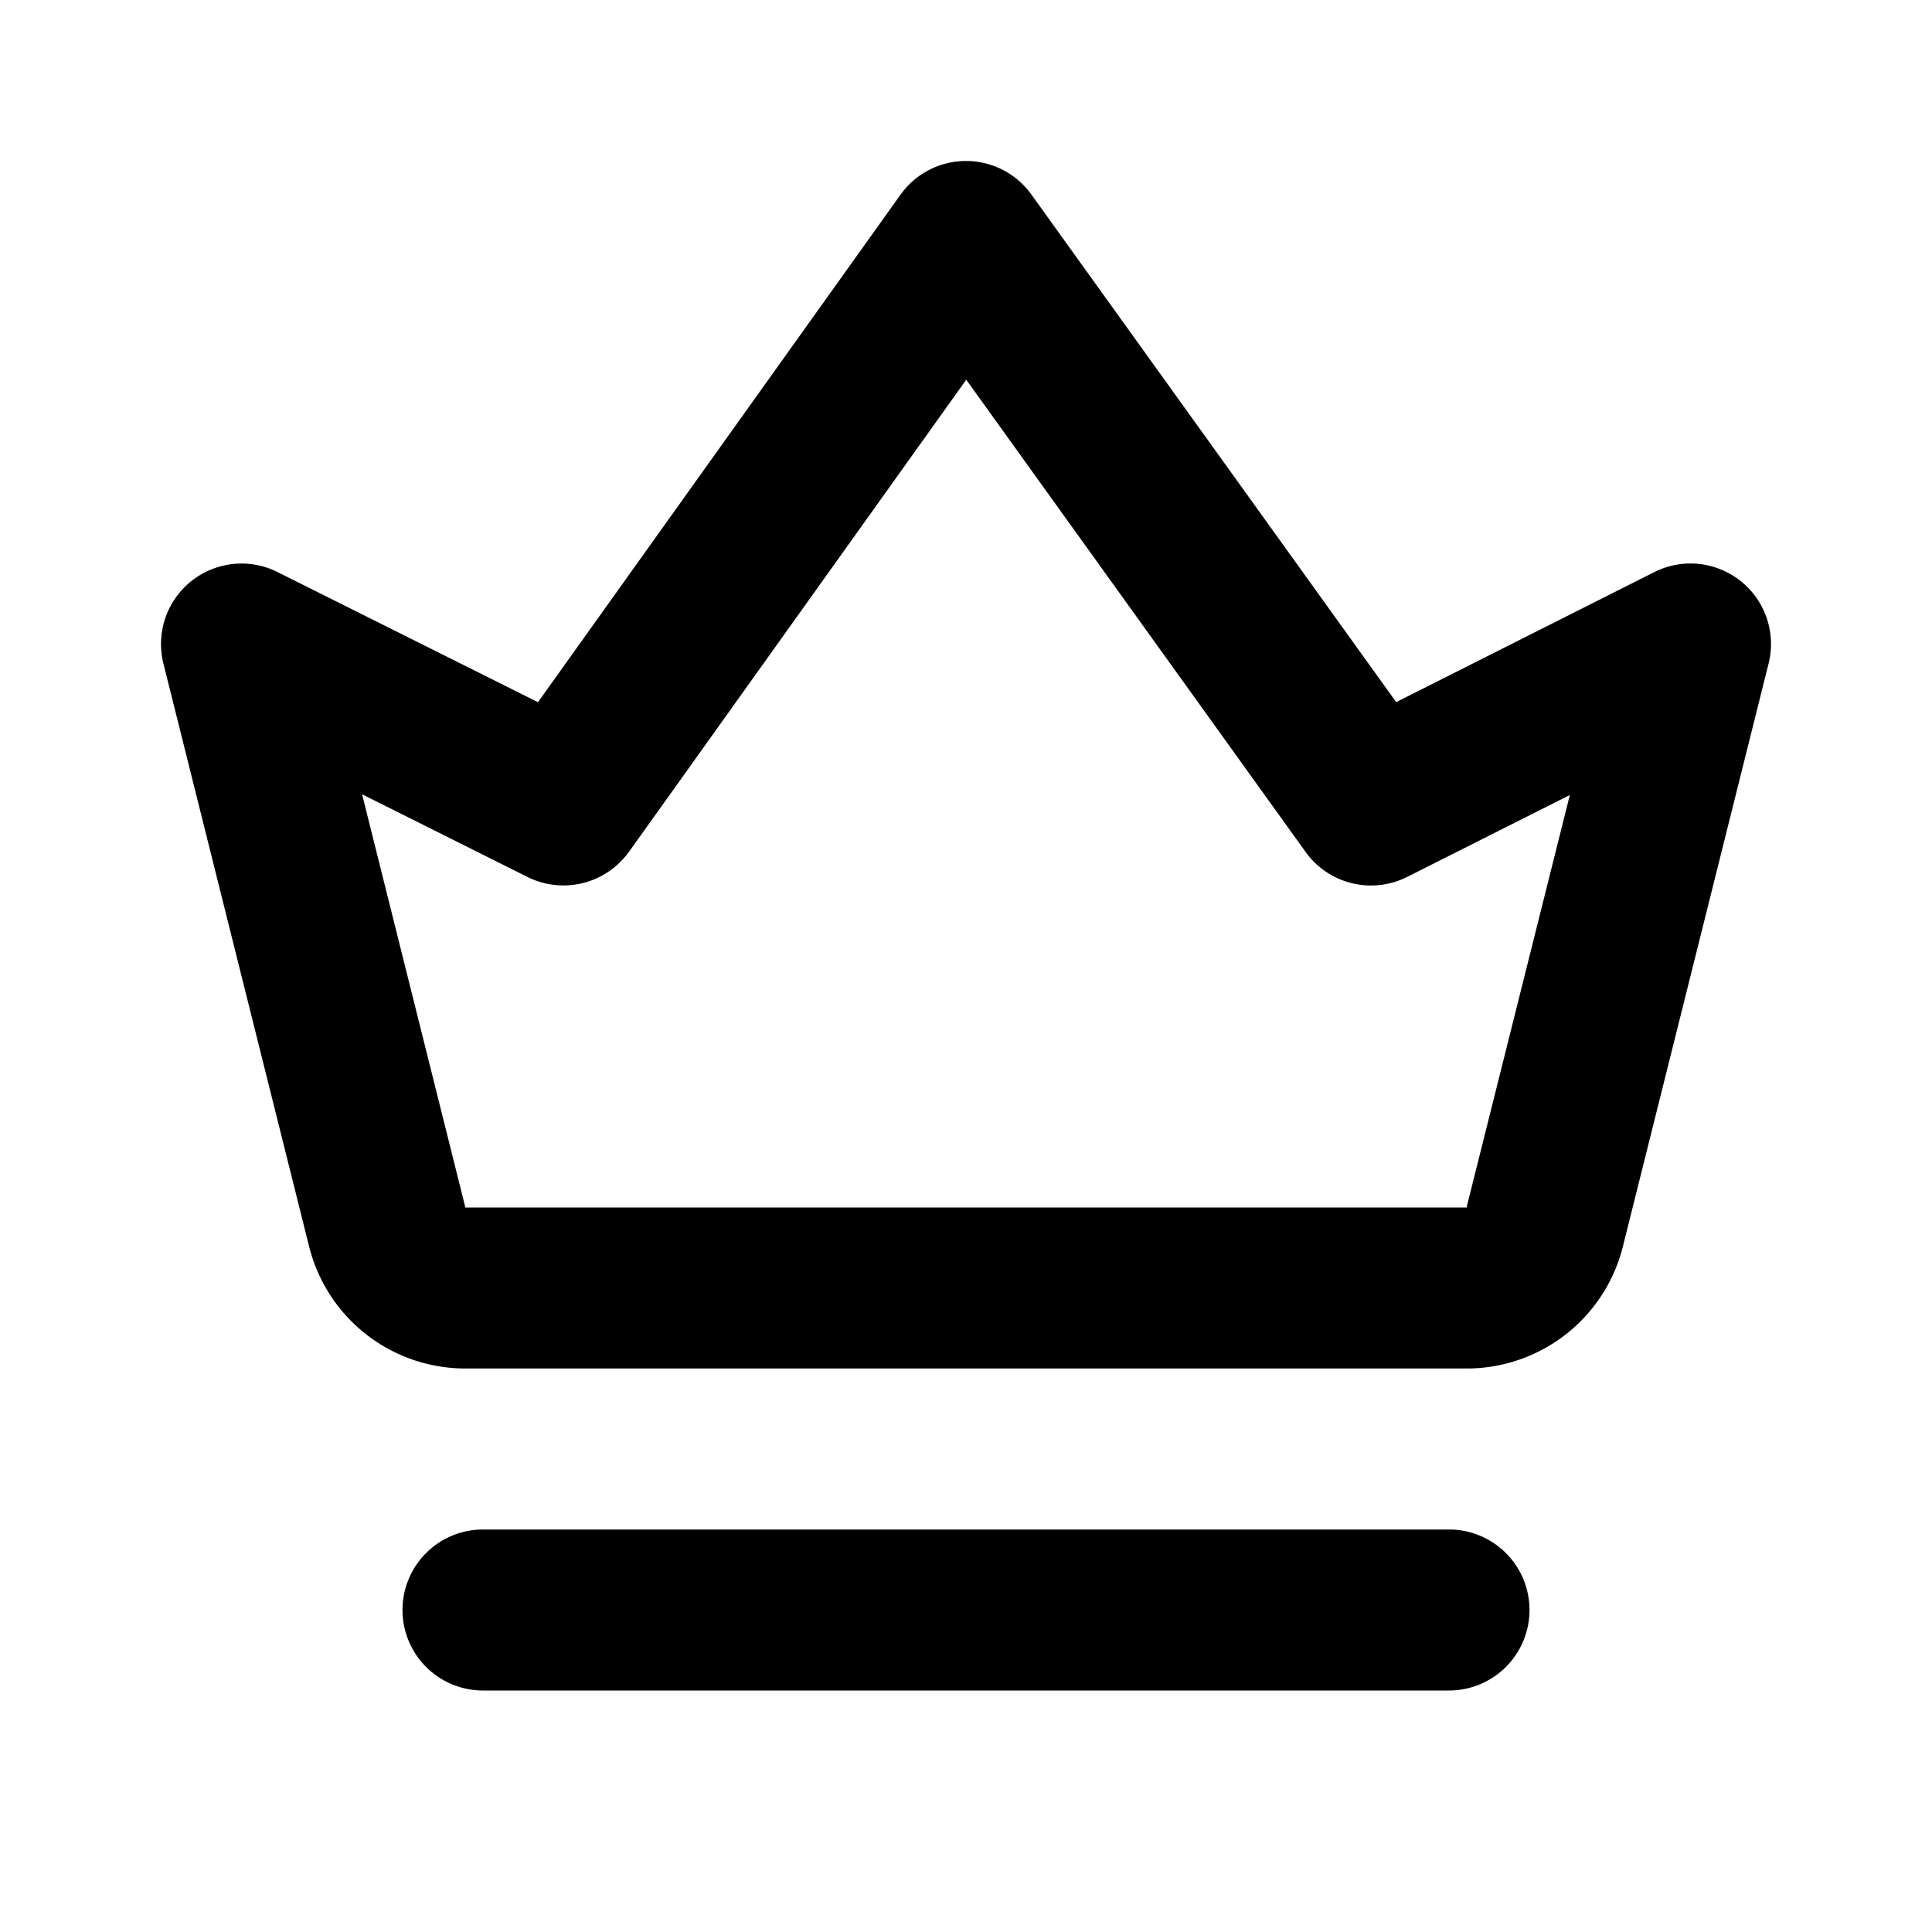
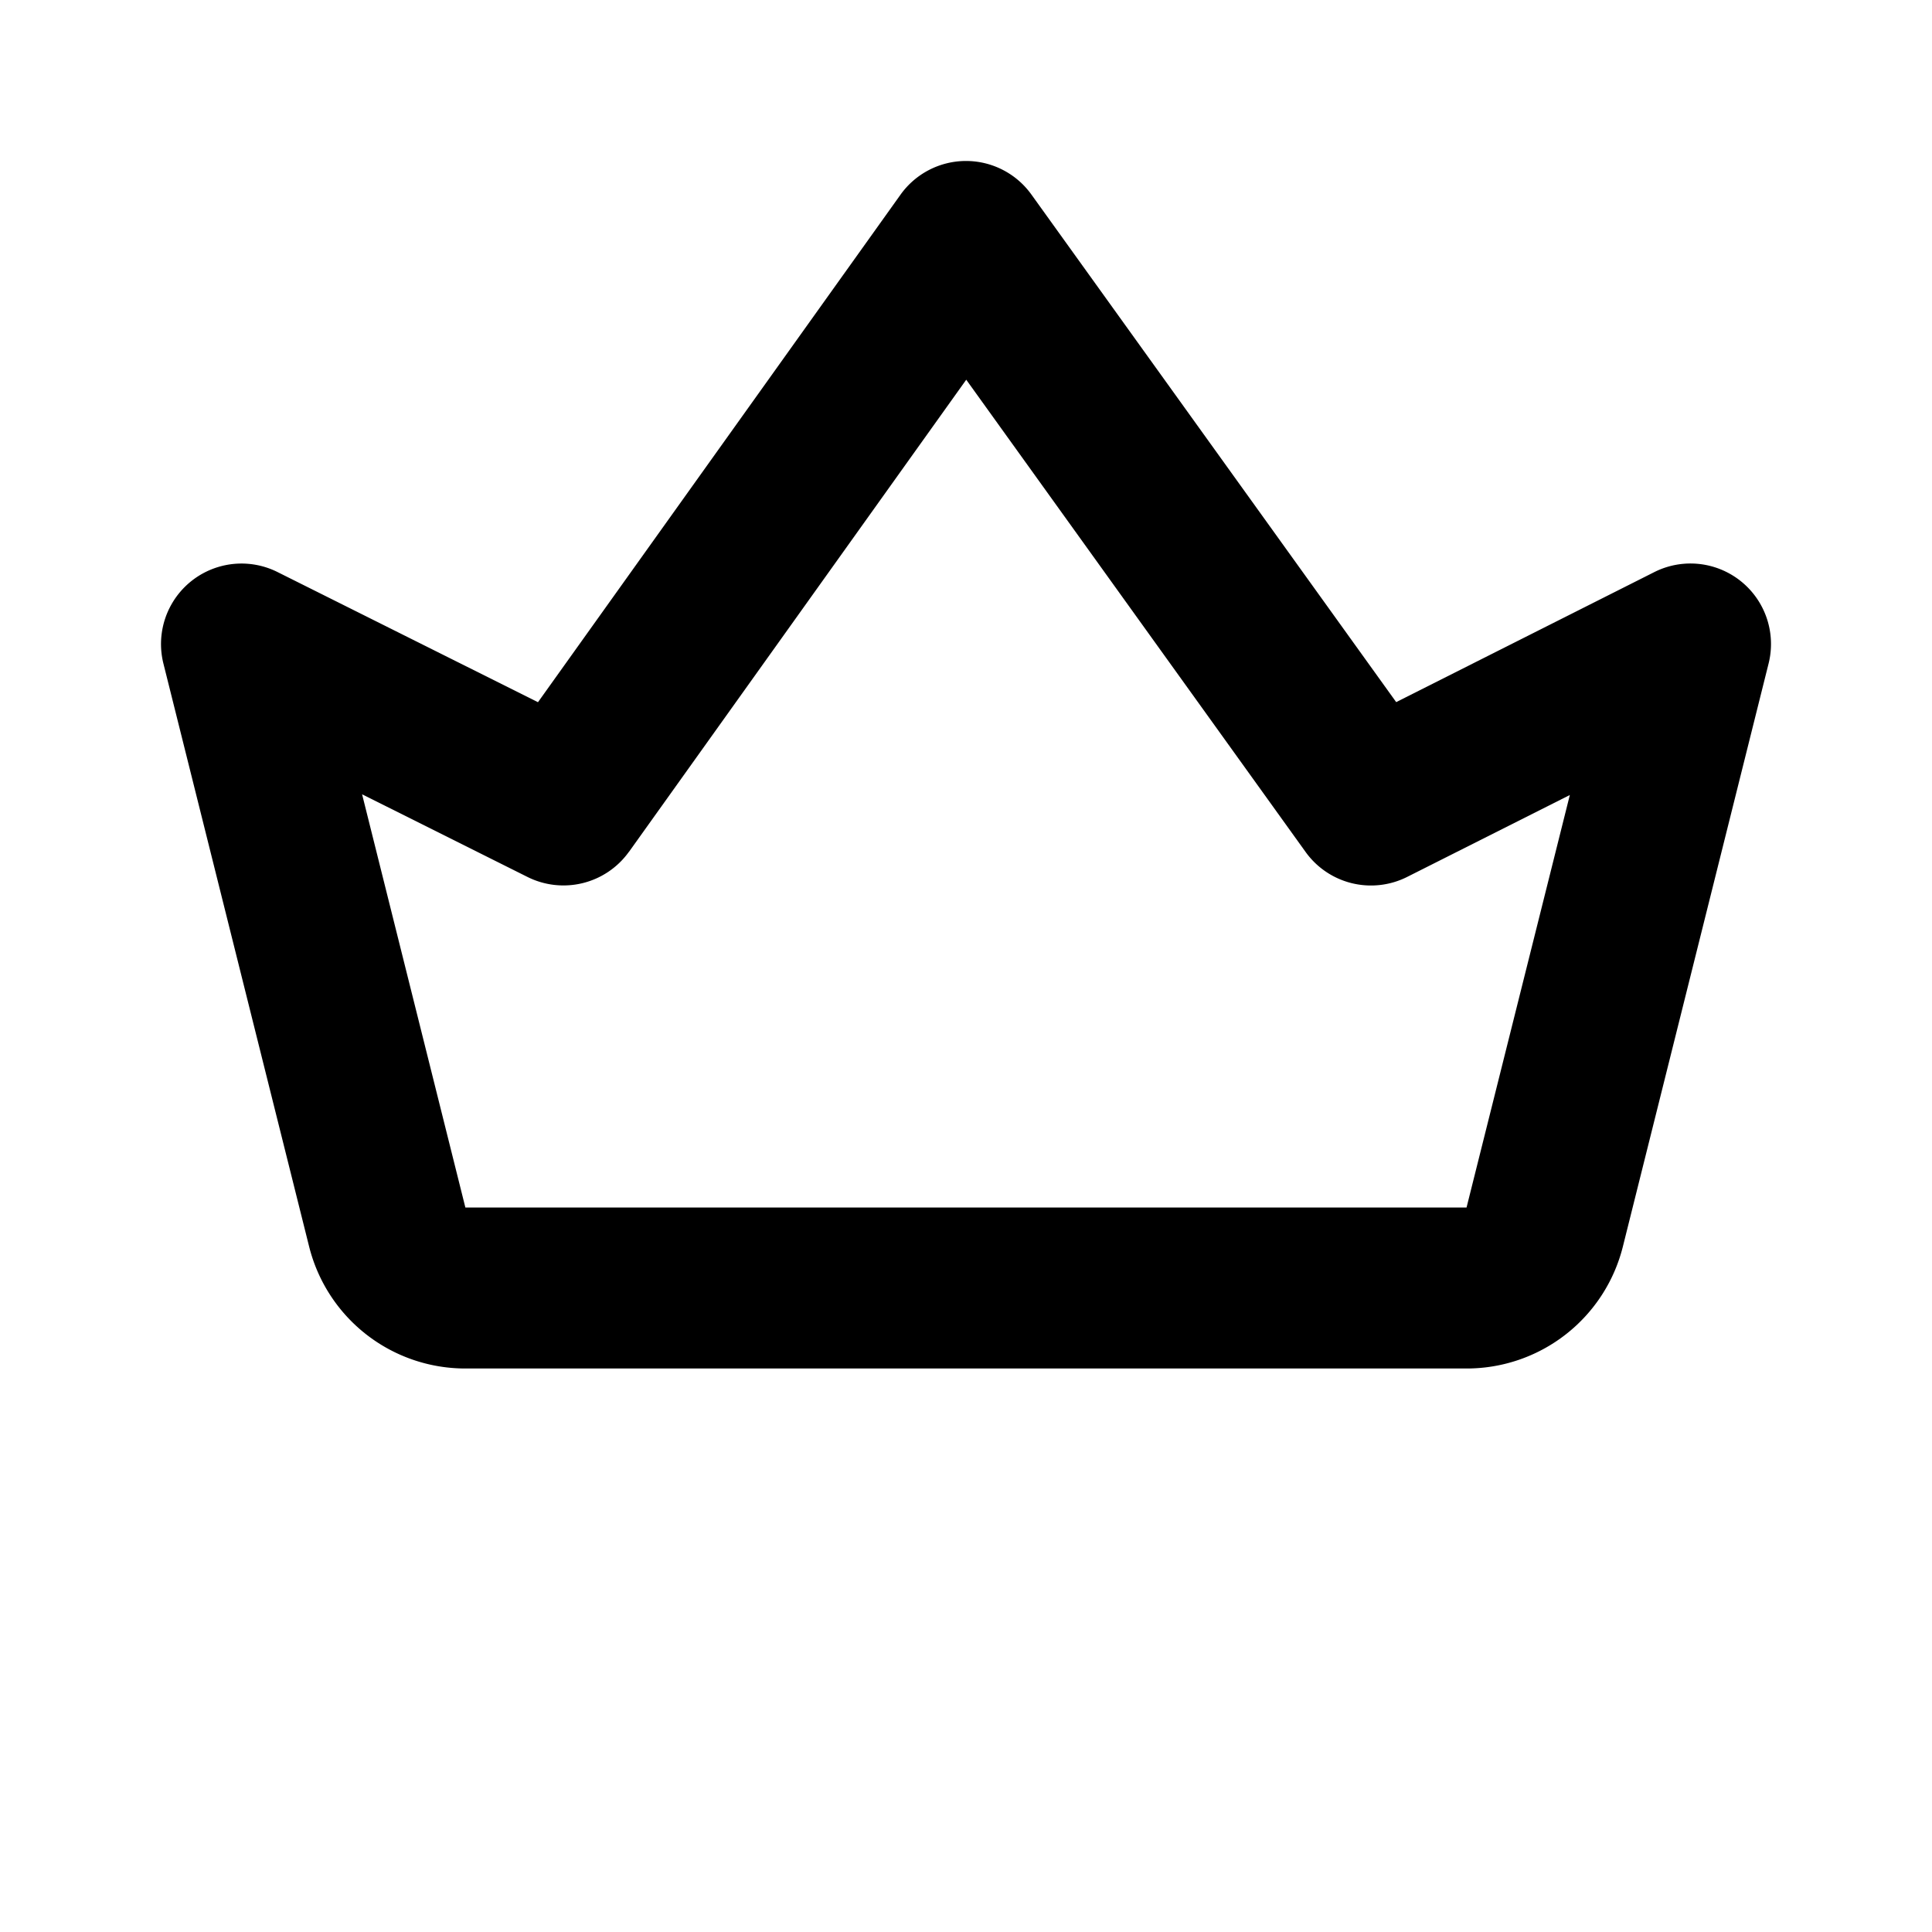
<svg xmlns="http://www.w3.org/2000/svg" width="24" height="24" viewBox="0 0 24 24">
  <path fill-rule="evenodd" clip-rule="evenodd" d="M12.812 2.416a1 1 0 0 0-1.626.003L6.683 8.723 3.447 7.106A1 1 0 0 0 2.03 8.243l1.81 7.242A2 2 0 0 0 5.78 17h12.44a2 2 0 0 0 1.94-1.515l1.81-7.242a1 1 0 0 0-1.42-1.136l-3.206 1.615-4.532-6.306Zm-4.998 8.165 4.189-5.864 4.216 5.867a1 1 0 0 0 1.262.309l2.02-1.017L18.218 15H5.781L4.498 9.867l2.055 1.027a1 1 0 0 0 1.26-.313Z" />
-   <path d="M6 19a1 1 0 1 0 0 2h12a1 1 0 1 0 0-2H6Z" />
</svg>